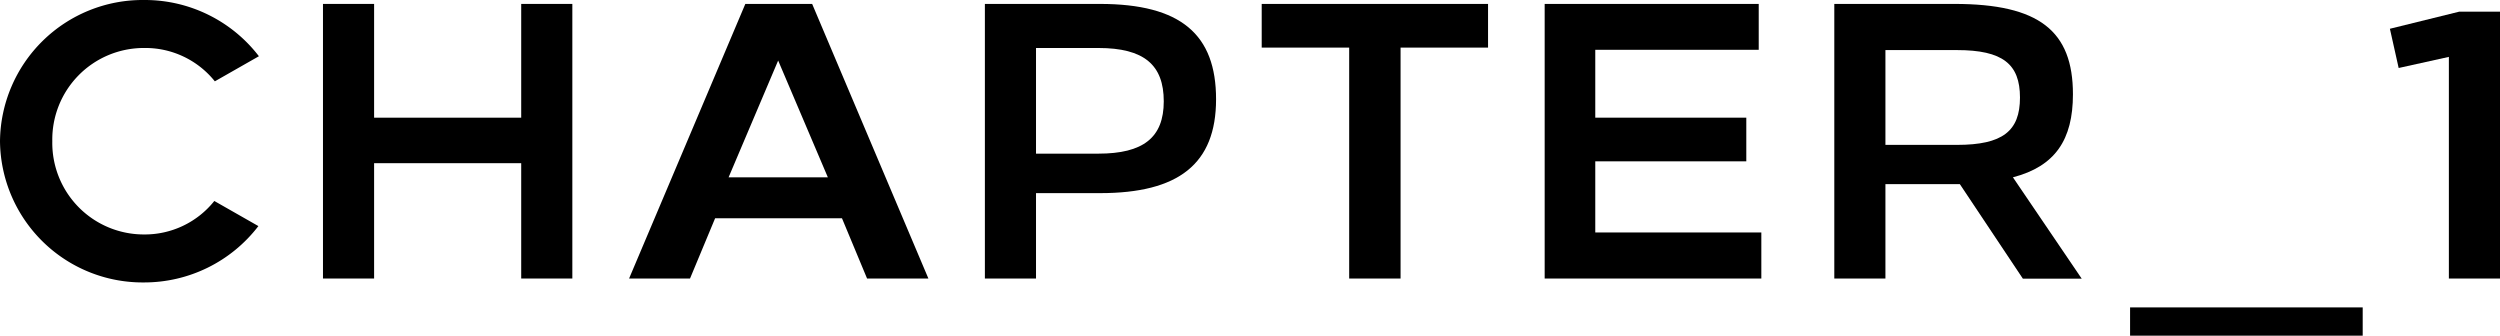
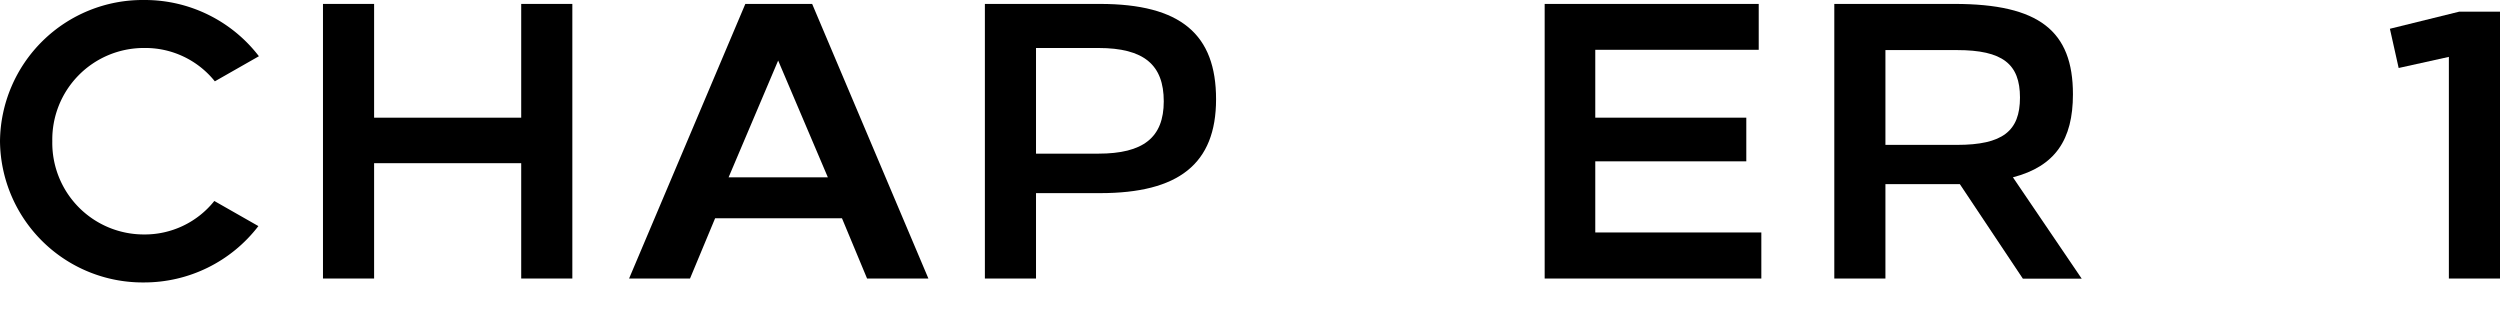
<svg xmlns="http://www.w3.org/2000/svg" width="191.19" height="25.67" viewBox="0 0 191.19 25.67">
  <title>txt_menu-3_on</title>
  <g id="レイヤー_2" data-name="レイヤー 2">
    <g id="button">
      <path d="M19.8,4.3,16.43,6.22A6.81,6.81,0,0,0,11,3.67a7,7,0,0,0-7,7.13,7,7,0,0,0,7,7.13,6.8,6.8,0,0,0,5.39-2.56l3.37,1.92A11,11,0,0,1,11,21.6,10.91,10.91,0,0,1,0,10.8,10.91,10.91,0,0,1,11,0,11,11,0,0,1,19.8,4.3Z" />
      <path d="M39.86,21.3V12.48H28.61V21.3H24.7V.3h3.91V9H39.86V.3h3.91v21Z" />
      <path d="M66.31,21.3l-1.92-4.61h-9.7L52.77,21.3H48.11L57,.3h5.11L71,21.3Zm-3-7.74-3.8-8.93-3.79,8.93Z" />
      <path d="M84.11.3C90.32.3,93,2.64,93,7.59s-2.87,7.18-8.87,7.18H79.23V21.3H75.32V.3ZM79.23,11.75H84c3.42,0,5-1.22,5-4S87.5,3.67,84,3.67H79.23Z" />
-       <path d="M107.11,3.64V21.3h-3.93V3.64H96.49V.3H113.8V3.64Z" />
      <path d="M122,3.81V9h11.55v3.34H122v5.44h12.7V21.3H118.13V.3H134.5V3.81Z" />
      <path d="M149.47.3c6.48,0,9.06,2.07,9.06,6.91,0,3.48-1.36,5.51-4.59,6.35l5.26,7.75h-4.5l-4.82-7.23c-.41,0-.81,0-1.33,0h-4.36V21.3h-3.91V.3Zm-5.28,10.78h5.47c3.5,0,4.82-1.06,4.82-3.62s-1.32-3.63-4.82-3.63h-5.47Z" />
-       <path d="M162.9,25.67V23.51h17.79v2.16Z" />
      <path d="M187.28,21.3V4.35l-3.84.85-.67-3L188.08.89h3.11V21.3Z" />
    </g>
  </g>
</svg>